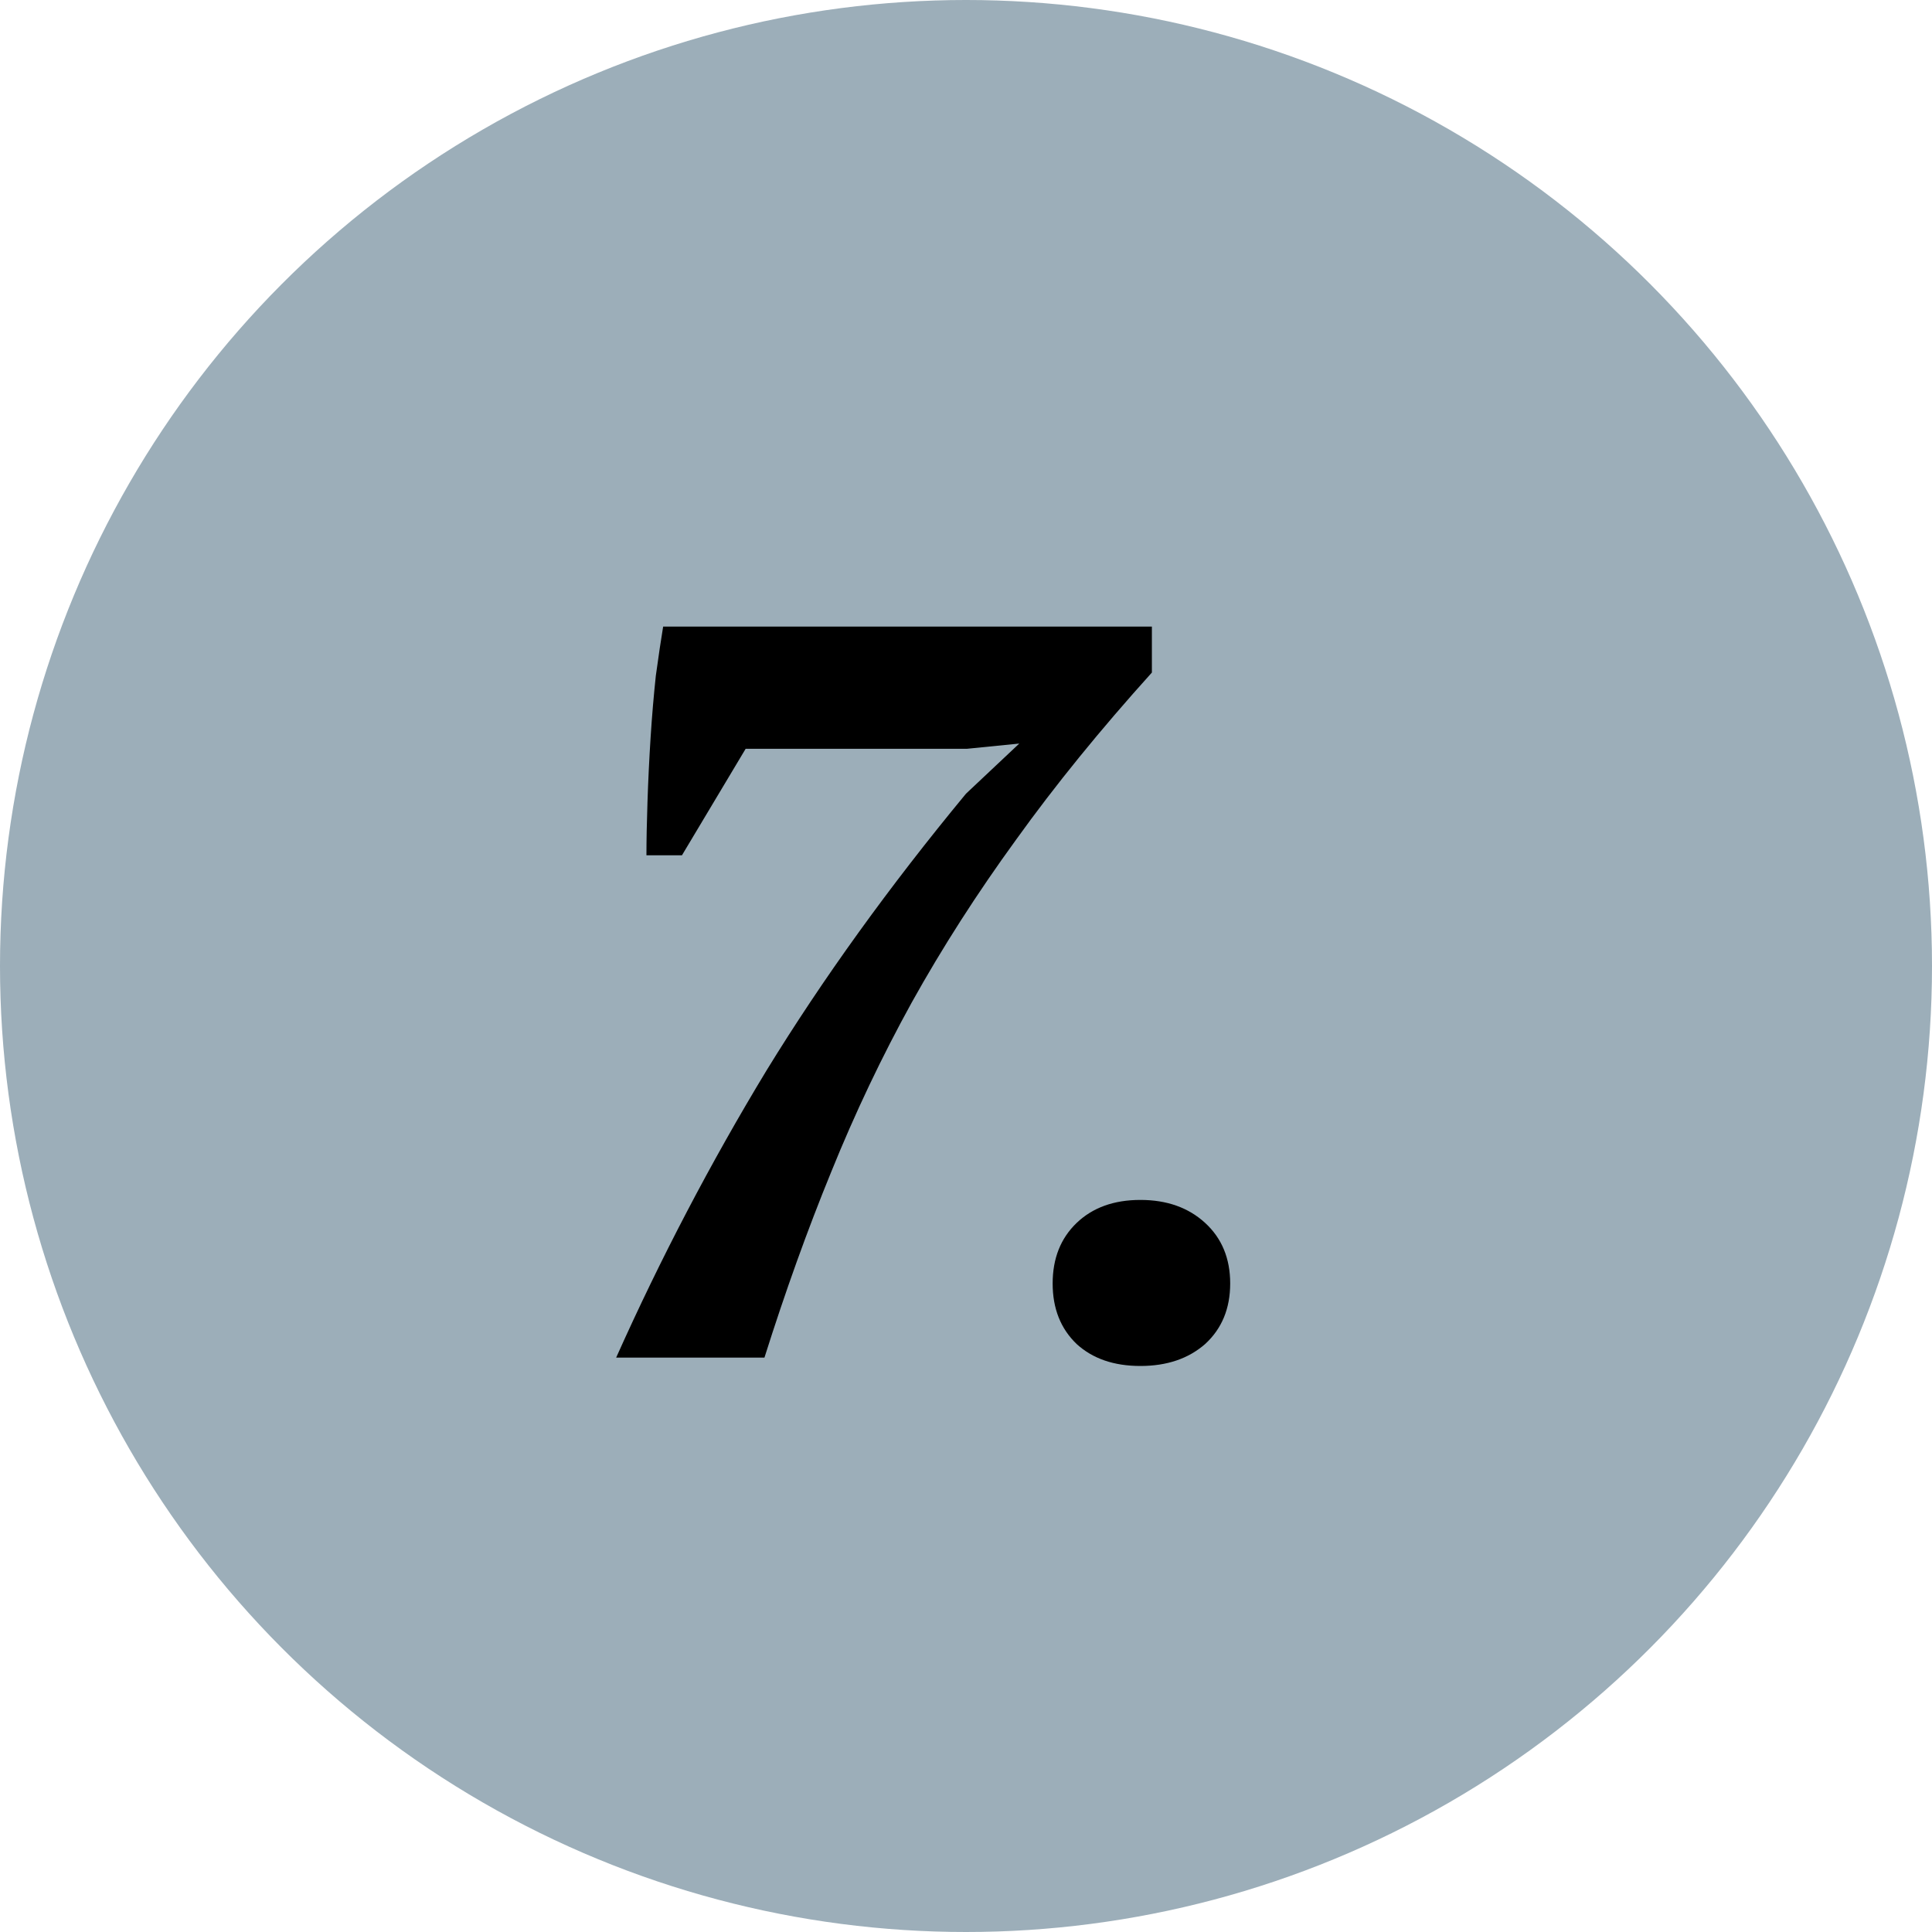
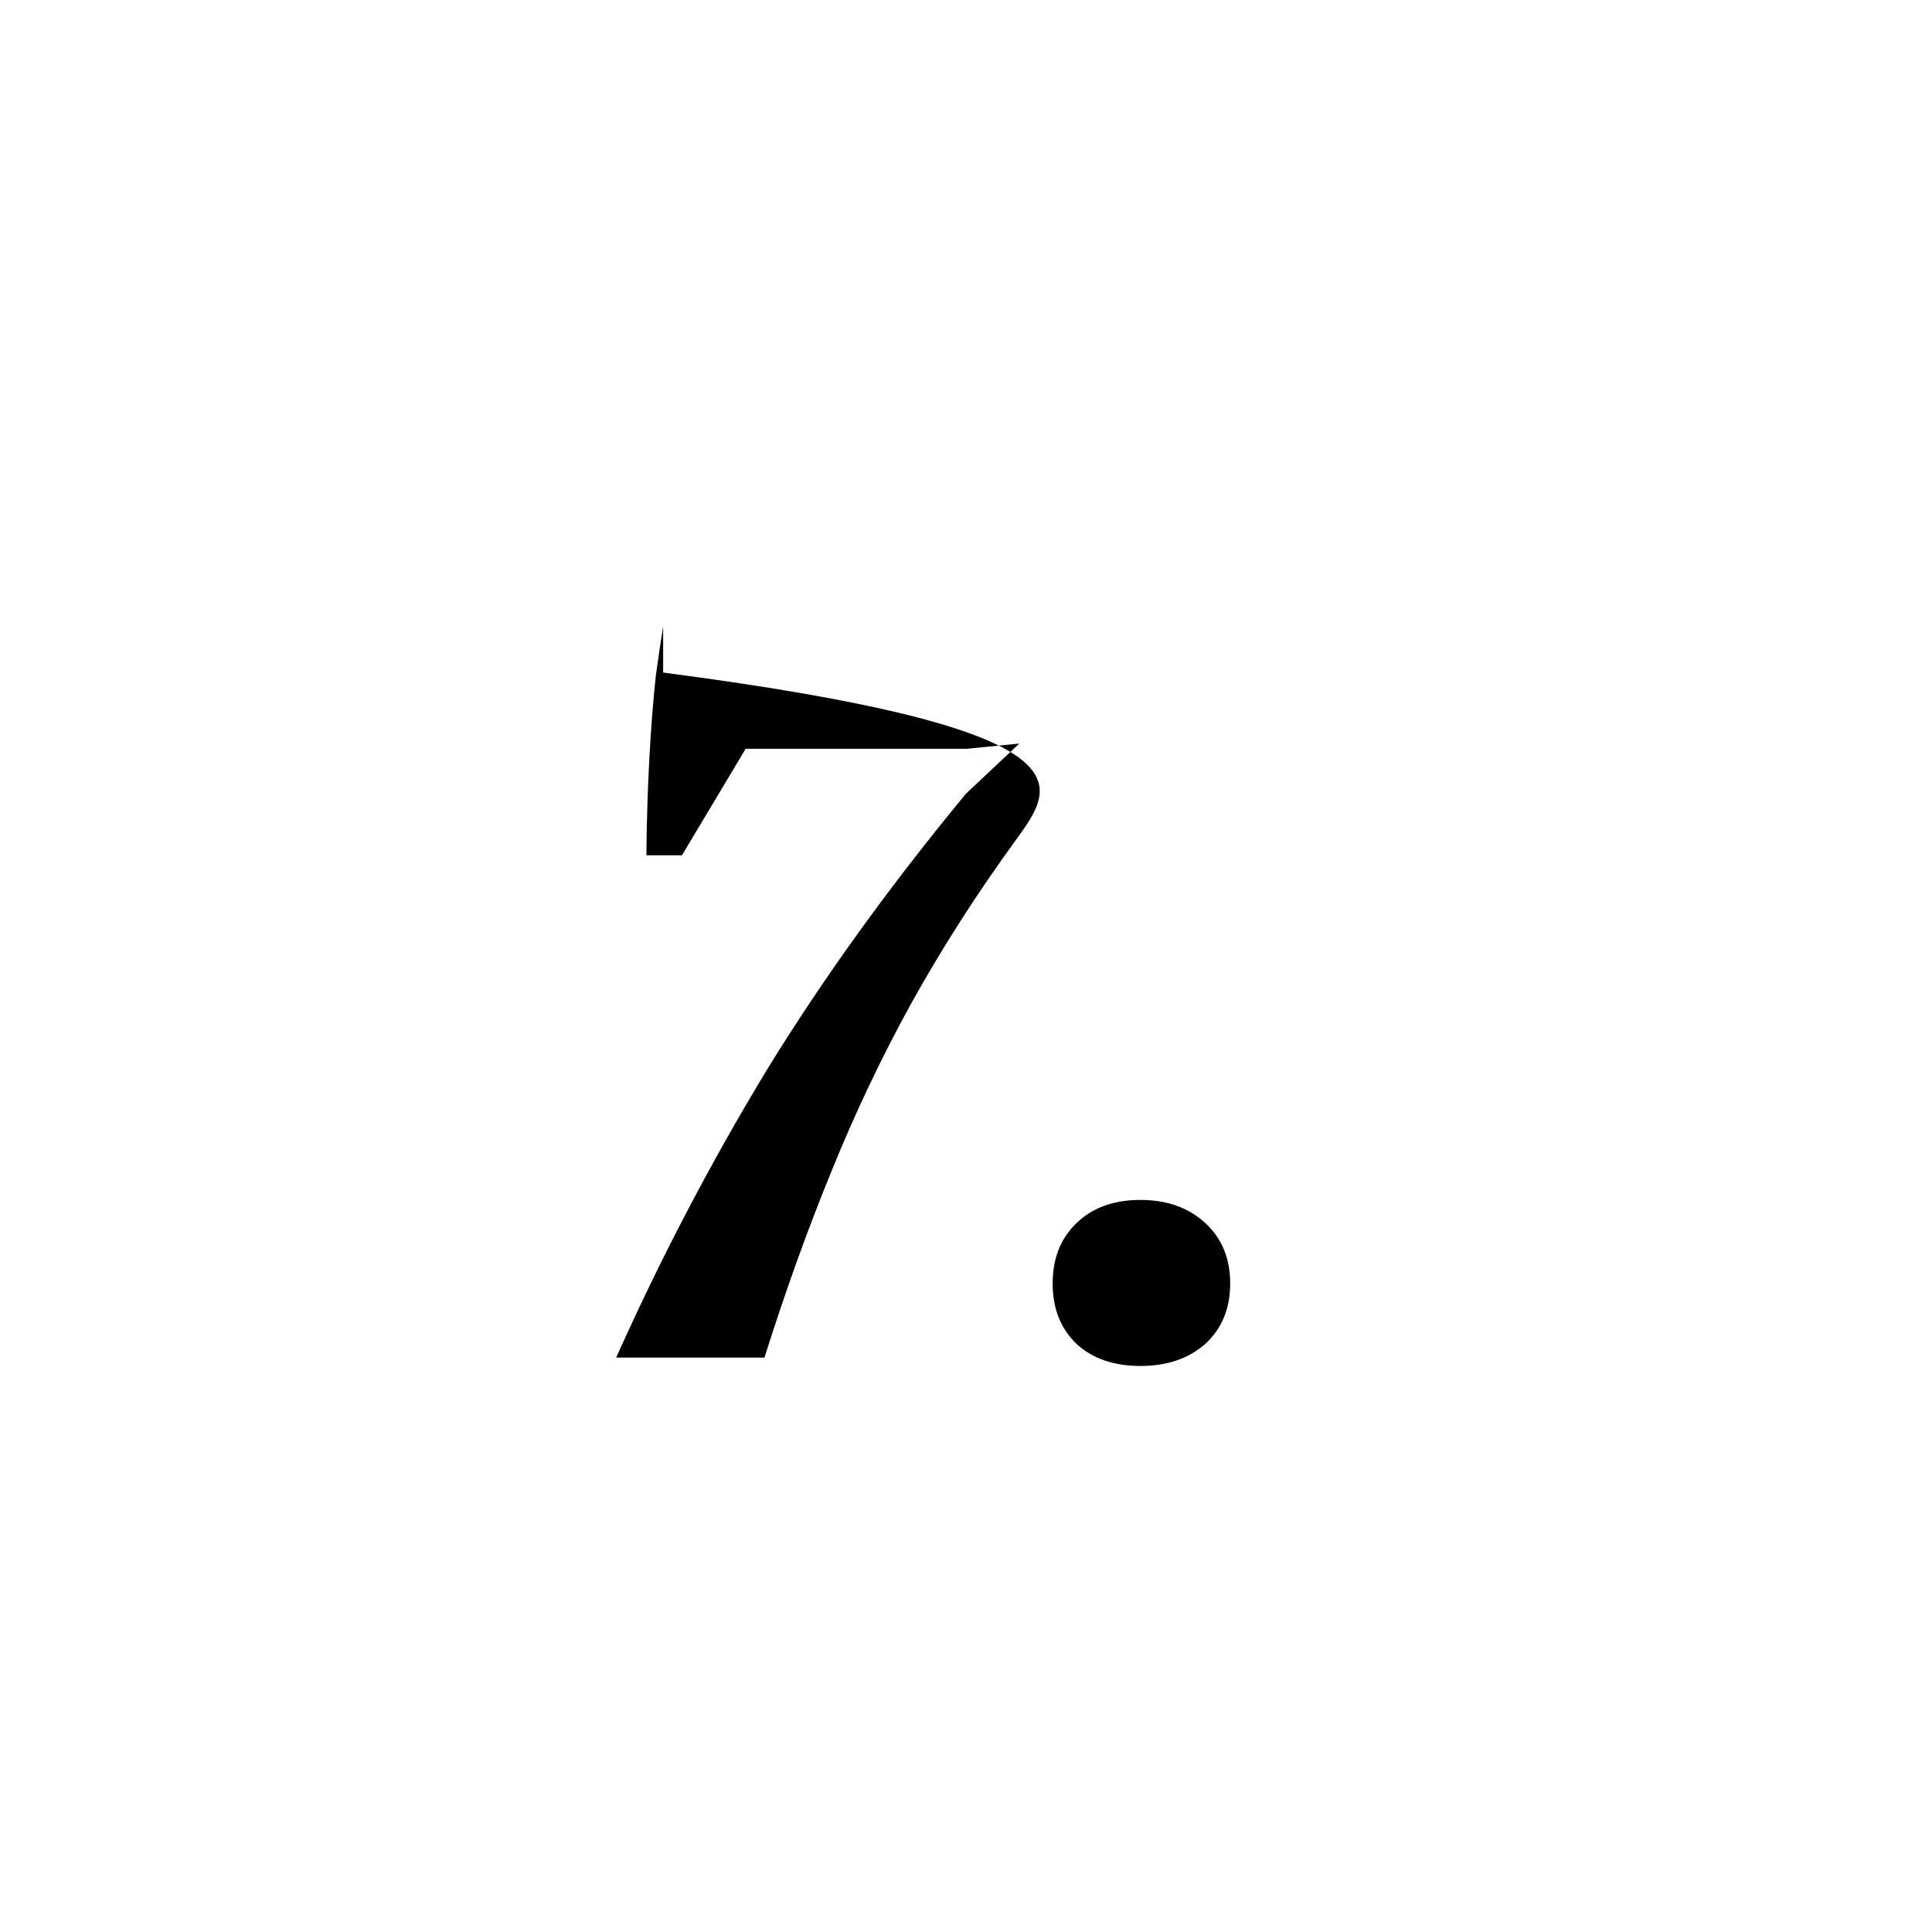
<svg xmlns="http://www.w3.org/2000/svg" width="74" height="74" viewBox="0 0 74 74" fill="none">
-   <circle cx="37" cy="37" r="37" fill="#9CAEB9" />
-   <path d="M26.12 32.76H24.76C24.76 32.2 24.773 31.52 24.8 30.72C24.827 29.893 24.867 29.067 24.92 28.24C24.973 27.413 25.04 26.627 25.12 25.88C25.227 25.107 25.32 24.48 25.4 24H44.12V25.76C42.147 27.947 40.413 30.08 38.92 32.16C37.427 34.213 36.093 36.293 34.92 38.4C33.773 40.48 32.747 42.64 31.84 44.88C30.933 47.093 30.08 49.467 29.28 52H23.6C25.307 48.187 27.227 44.52 29.36 41C31.52 37.48 34.067 33.947 37 30.4L39.04 28.48L37.04 28.68H28.56L26.12 32.76ZM40.319 49.16C40.319 48.2 40.626 47.427 41.239 46.84C41.853 46.253 42.666 45.96 43.679 45.96C44.693 45.96 45.519 46.253 46.159 46.84C46.799 47.427 47.119 48.2 47.119 49.16C47.119 50.12 46.799 50.893 46.159 51.48C45.519 52.04 44.693 52.32 43.679 52.32C42.666 52.32 41.853 52.04 41.239 51.48C40.626 50.893 40.319 50.12 40.319 49.16Z" fill="black" />
+   <path d="M26.12 32.76H24.76C24.76 32.2 24.773 31.52 24.8 30.72C24.827 29.893 24.867 29.067 24.92 28.24C24.973 27.413 25.04 26.627 25.12 25.88C25.227 25.107 25.32 24.48 25.4 24V25.76C42.147 27.947 40.413 30.08 38.92 32.16C37.427 34.213 36.093 36.293 34.92 38.4C33.773 40.48 32.747 42.64 31.84 44.88C30.933 47.093 30.08 49.467 29.28 52H23.6C25.307 48.187 27.227 44.52 29.36 41C31.52 37.48 34.067 33.947 37 30.4L39.04 28.48L37.04 28.68H28.56L26.12 32.76ZM40.319 49.16C40.319 48.2 40.626 47.427 41.239 46.84C41.853 46.253 42.666 45.96 43.679 45.96C44.693 45.96 45.519 46.253 46.159 46.84C46.799 47.427 47.119 48.2 47.119 49.16C47.119 50.12 46.799 50.893 46.159 51.48C45.519 52.04 44.693 52.32 43.679 52.32C42.666 52.32 41.853 52.04 41.239 51.48C40.626 50.893 40.319 50.12 40.319 49.16Z" fill="black" />
</svg>